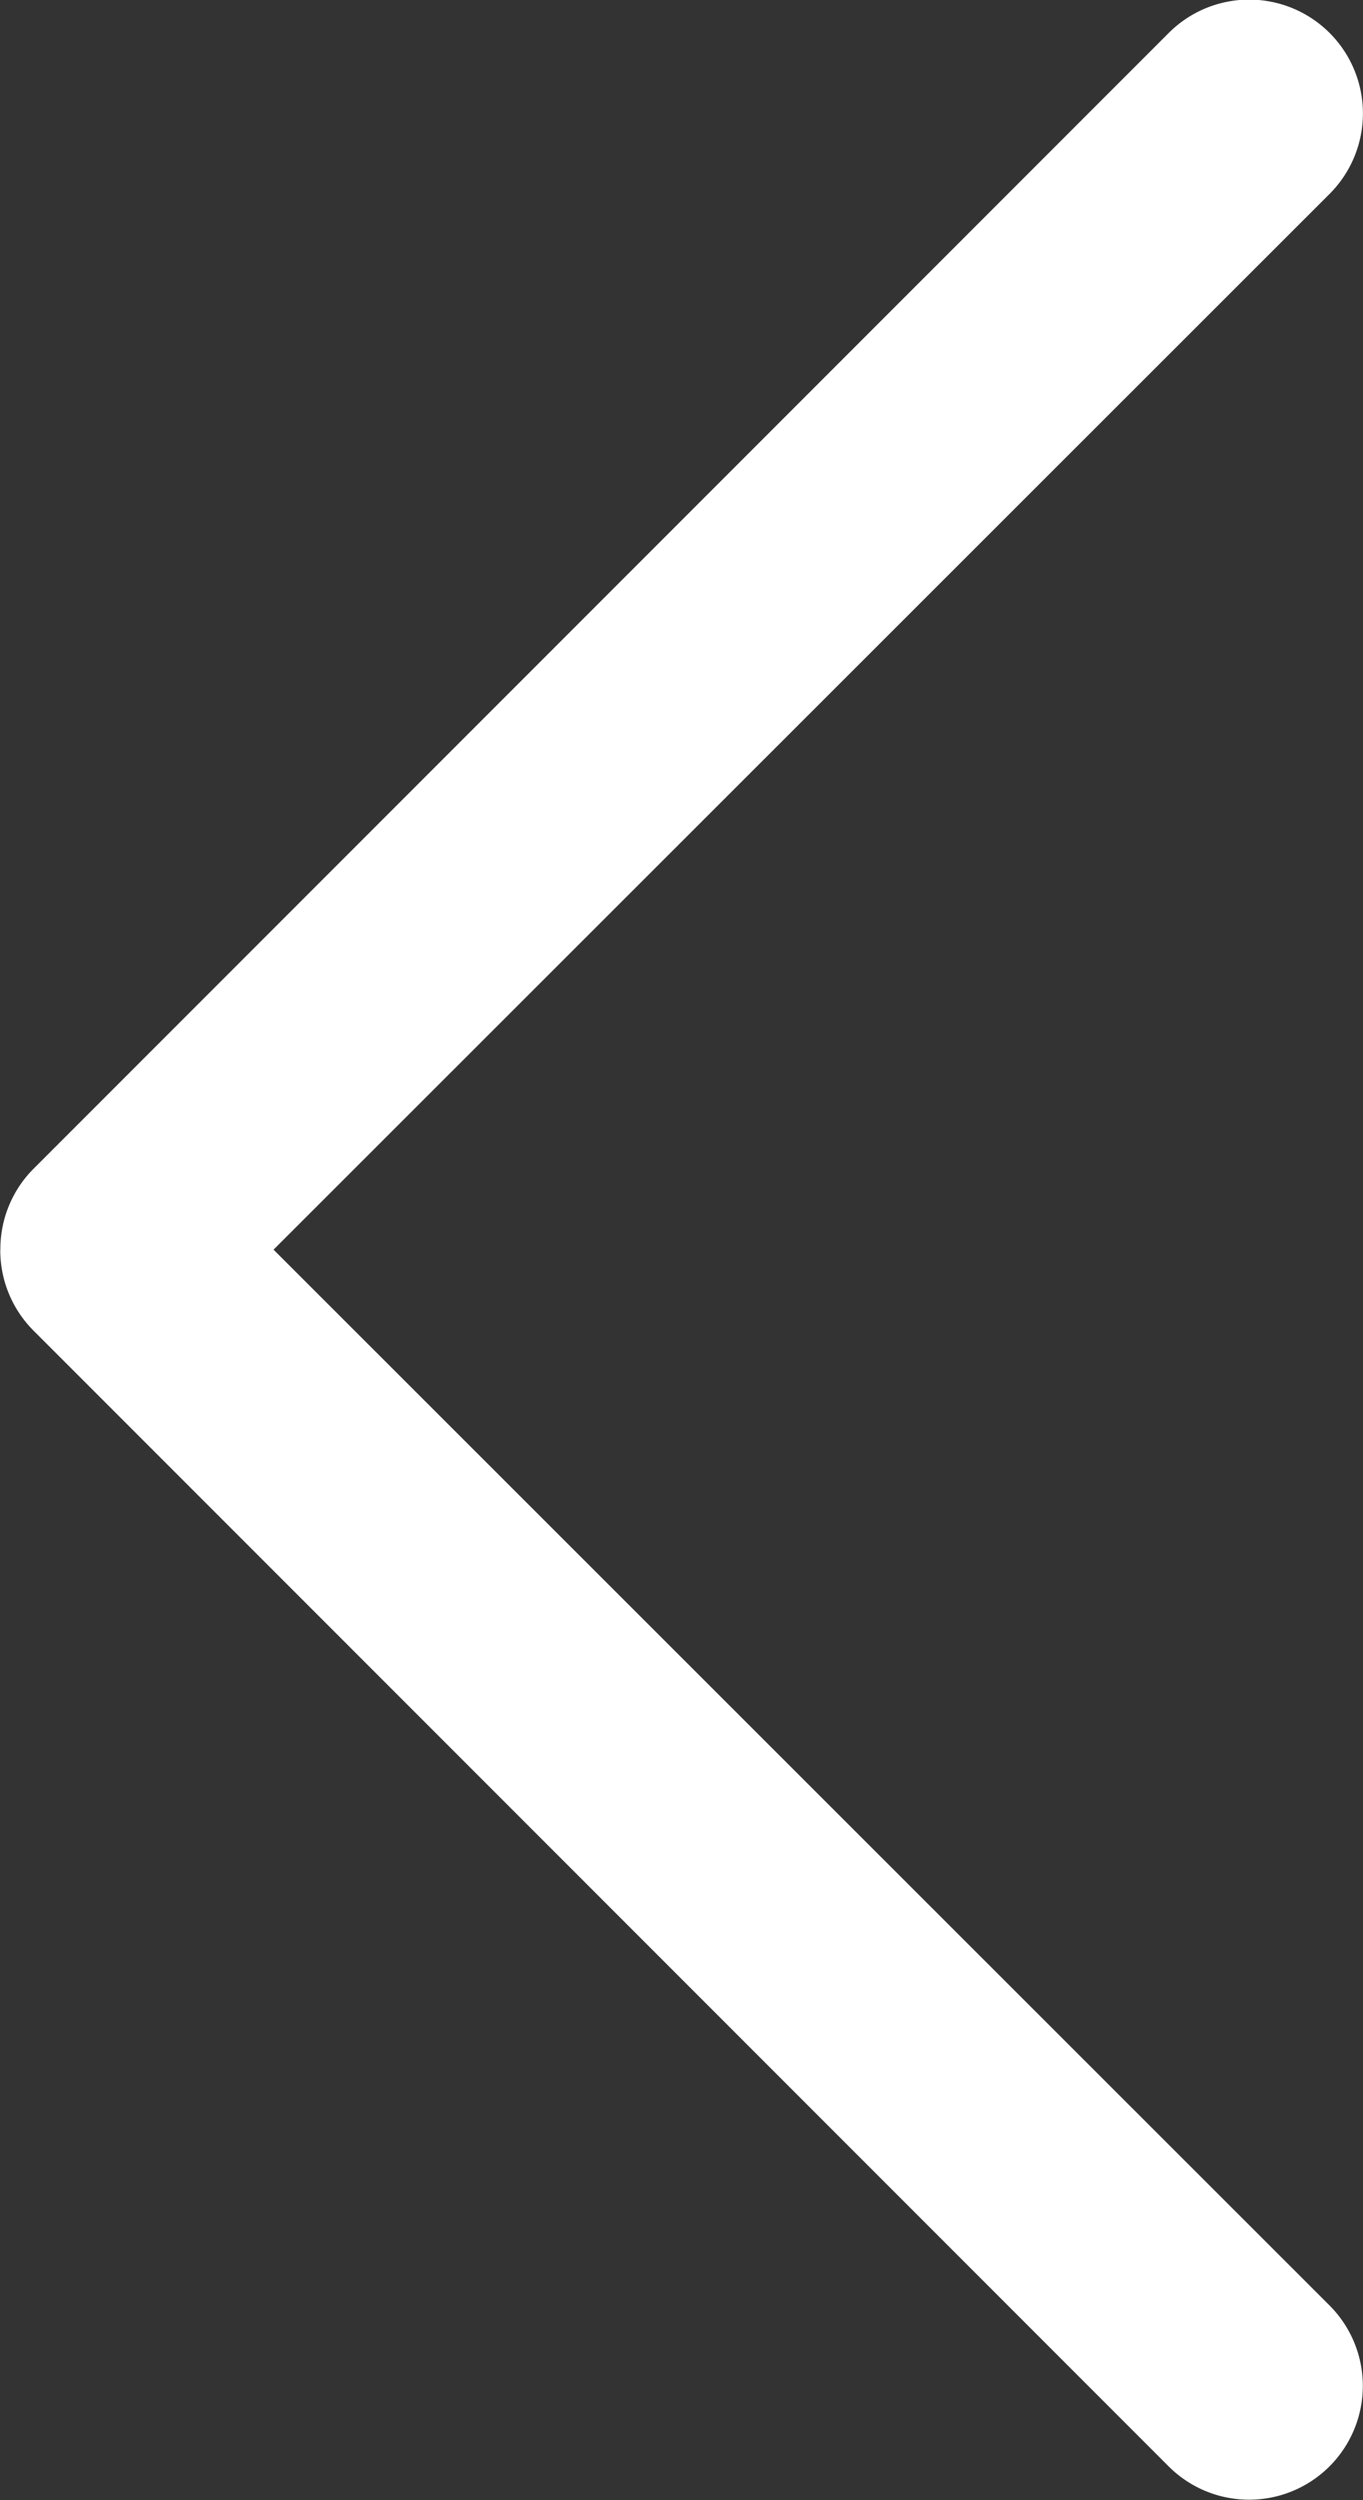
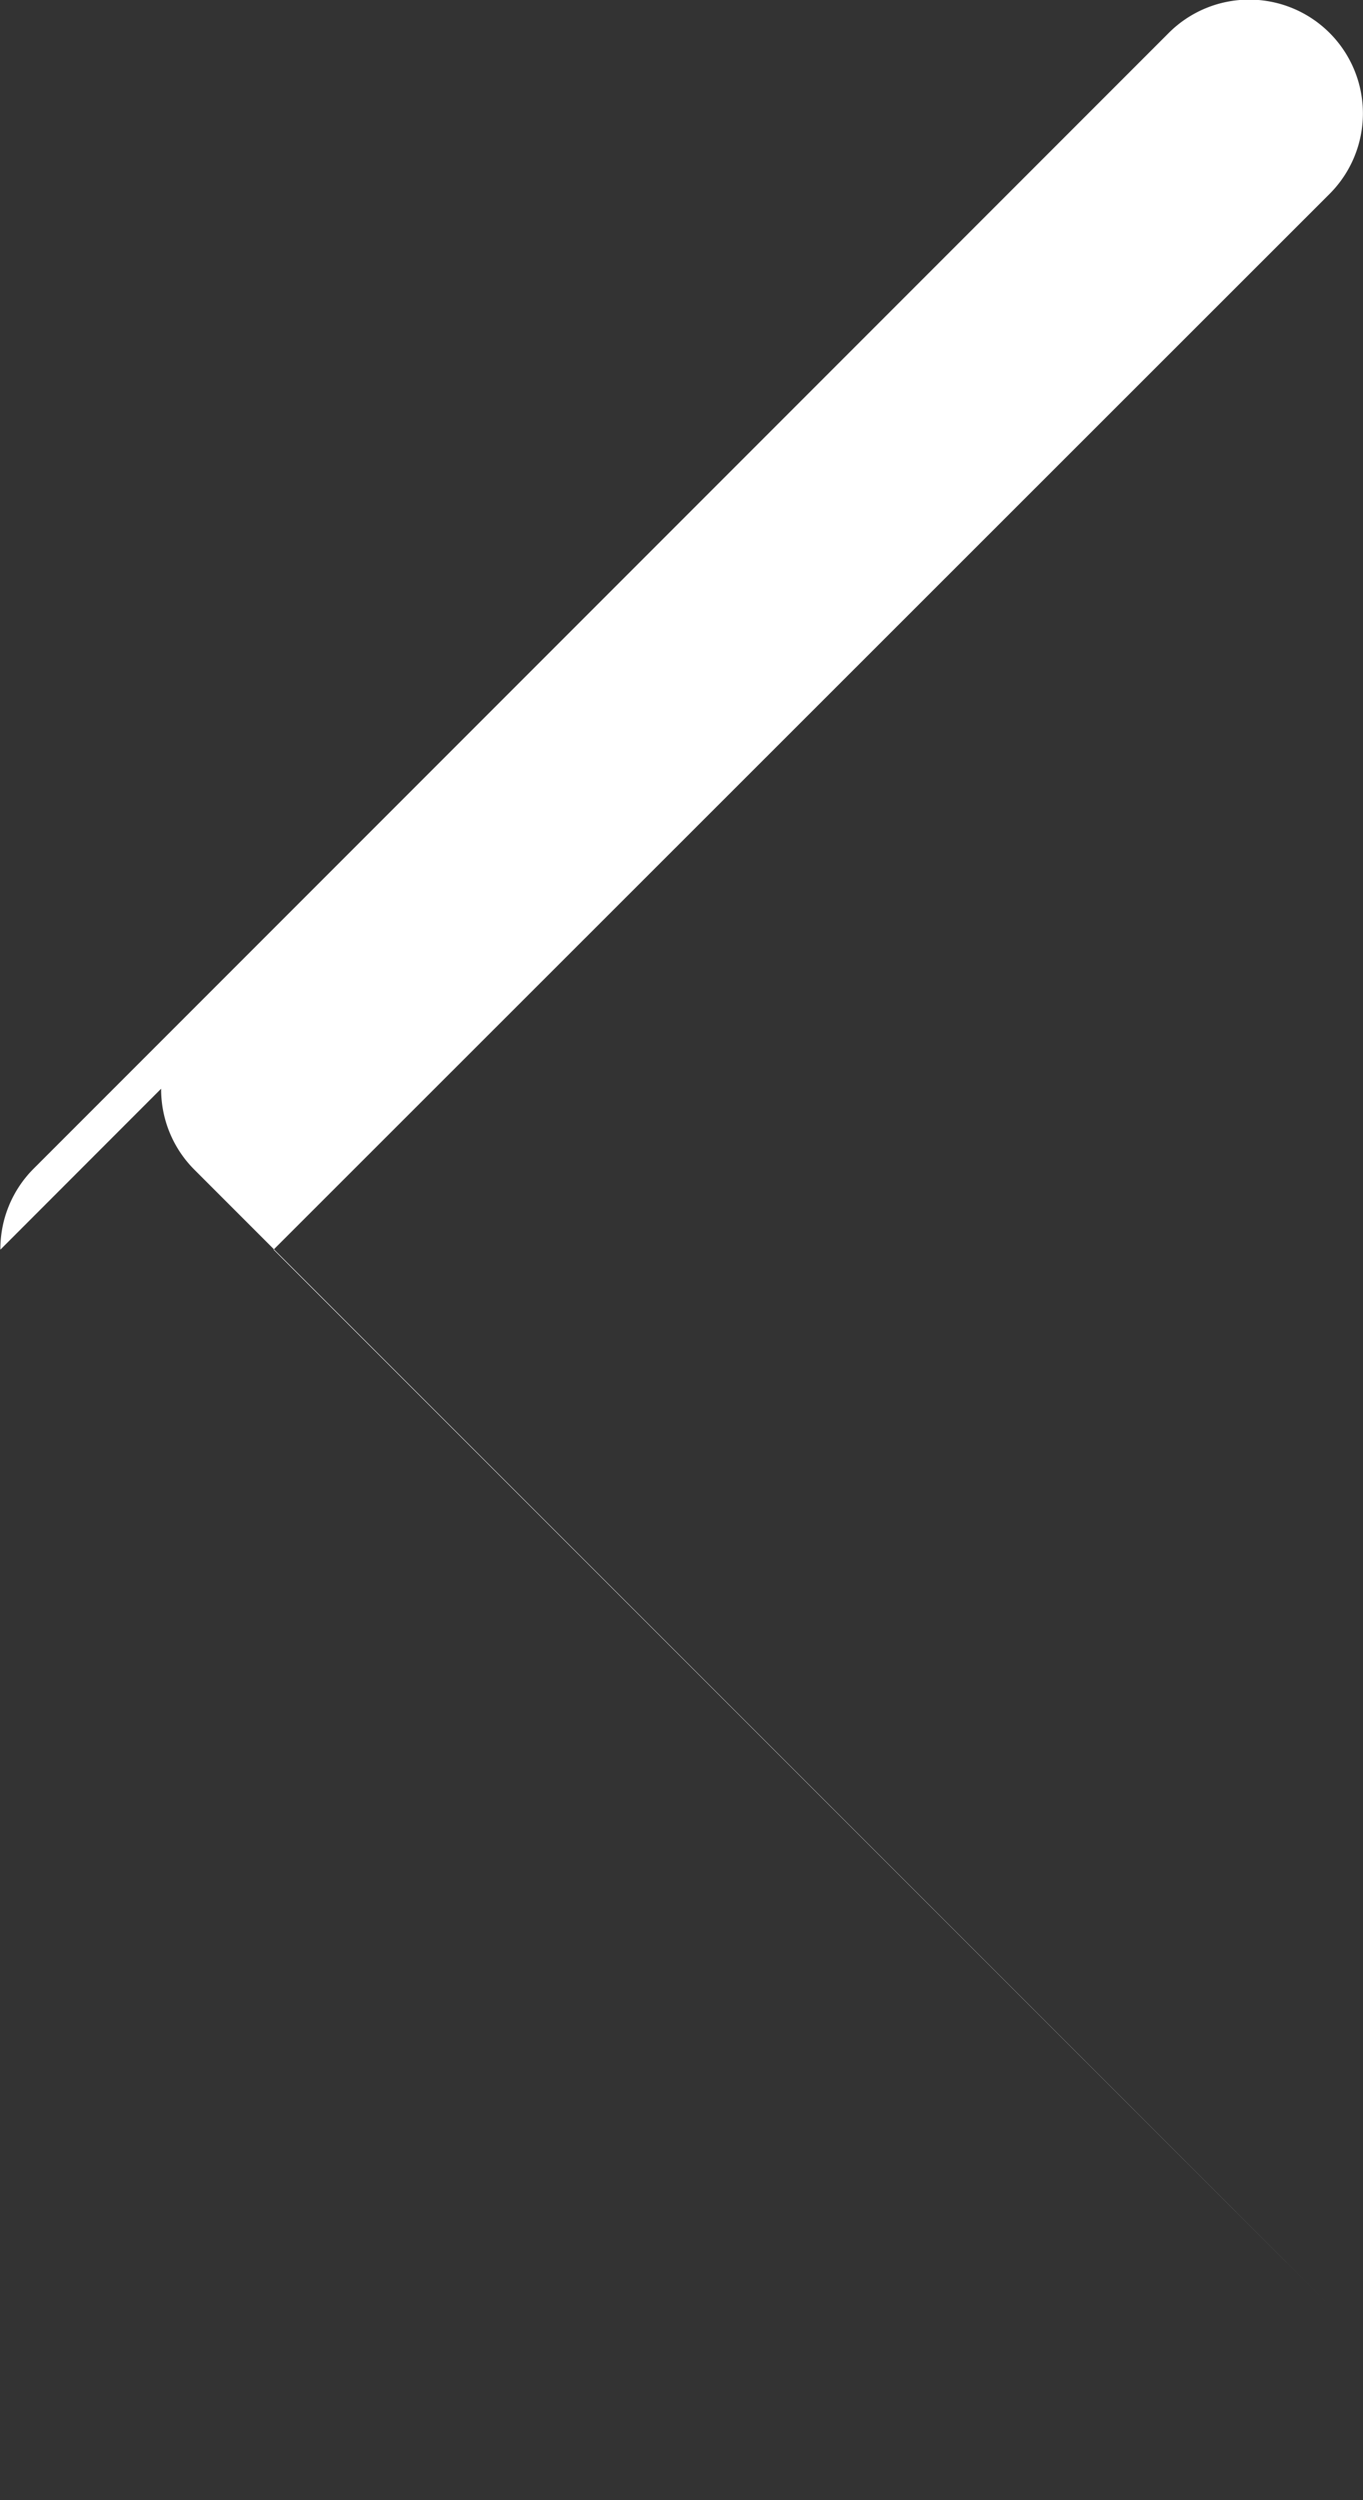
<svg xmlns="http://www.w3.org/2000/svg" width="14.405" height="26.409" viewBox="0 0 14.405 26.409">
  <rect x="0" y="0" width="14.405" height="26.409" fill="#333333" stroke="none" />
  <g id="Grupo_190" data-name="Grupo 190" transform="translate(-18159.293 2544.73) rotate(180)">
    <g id="Layer_2" data-name="Layer 2" transform="translate(-18173.697 2544.73) rotate(-90)">
-       <path id="Caminho_9" data-name="Caminho 9" d="M13.2,14.4a1.2,1.2,0,0,1-.852-.348l-12-12a1.2,1.2,0,0,1,1.7-1.7L13.2,11.513,24.352.353a1.2,1.2,0,1,1,1.7,1.7l-12,12a1.2,1.2,0,0,1-.852.348Z" fill="#fff" />
+       <path id="Caminho_9" data-name="Caminho 9" d="M13.2,14.4a1.2,1.2,0,0,1-.852-.348l-12-12a1.2,1.2,0,0,1,1.7-1.7L13.2,11.513,24.352.353l-12,12a1.2,1.2,0,0,1-.852.348Z" fill="#fff" />
    </g>
  </g>
</svg>